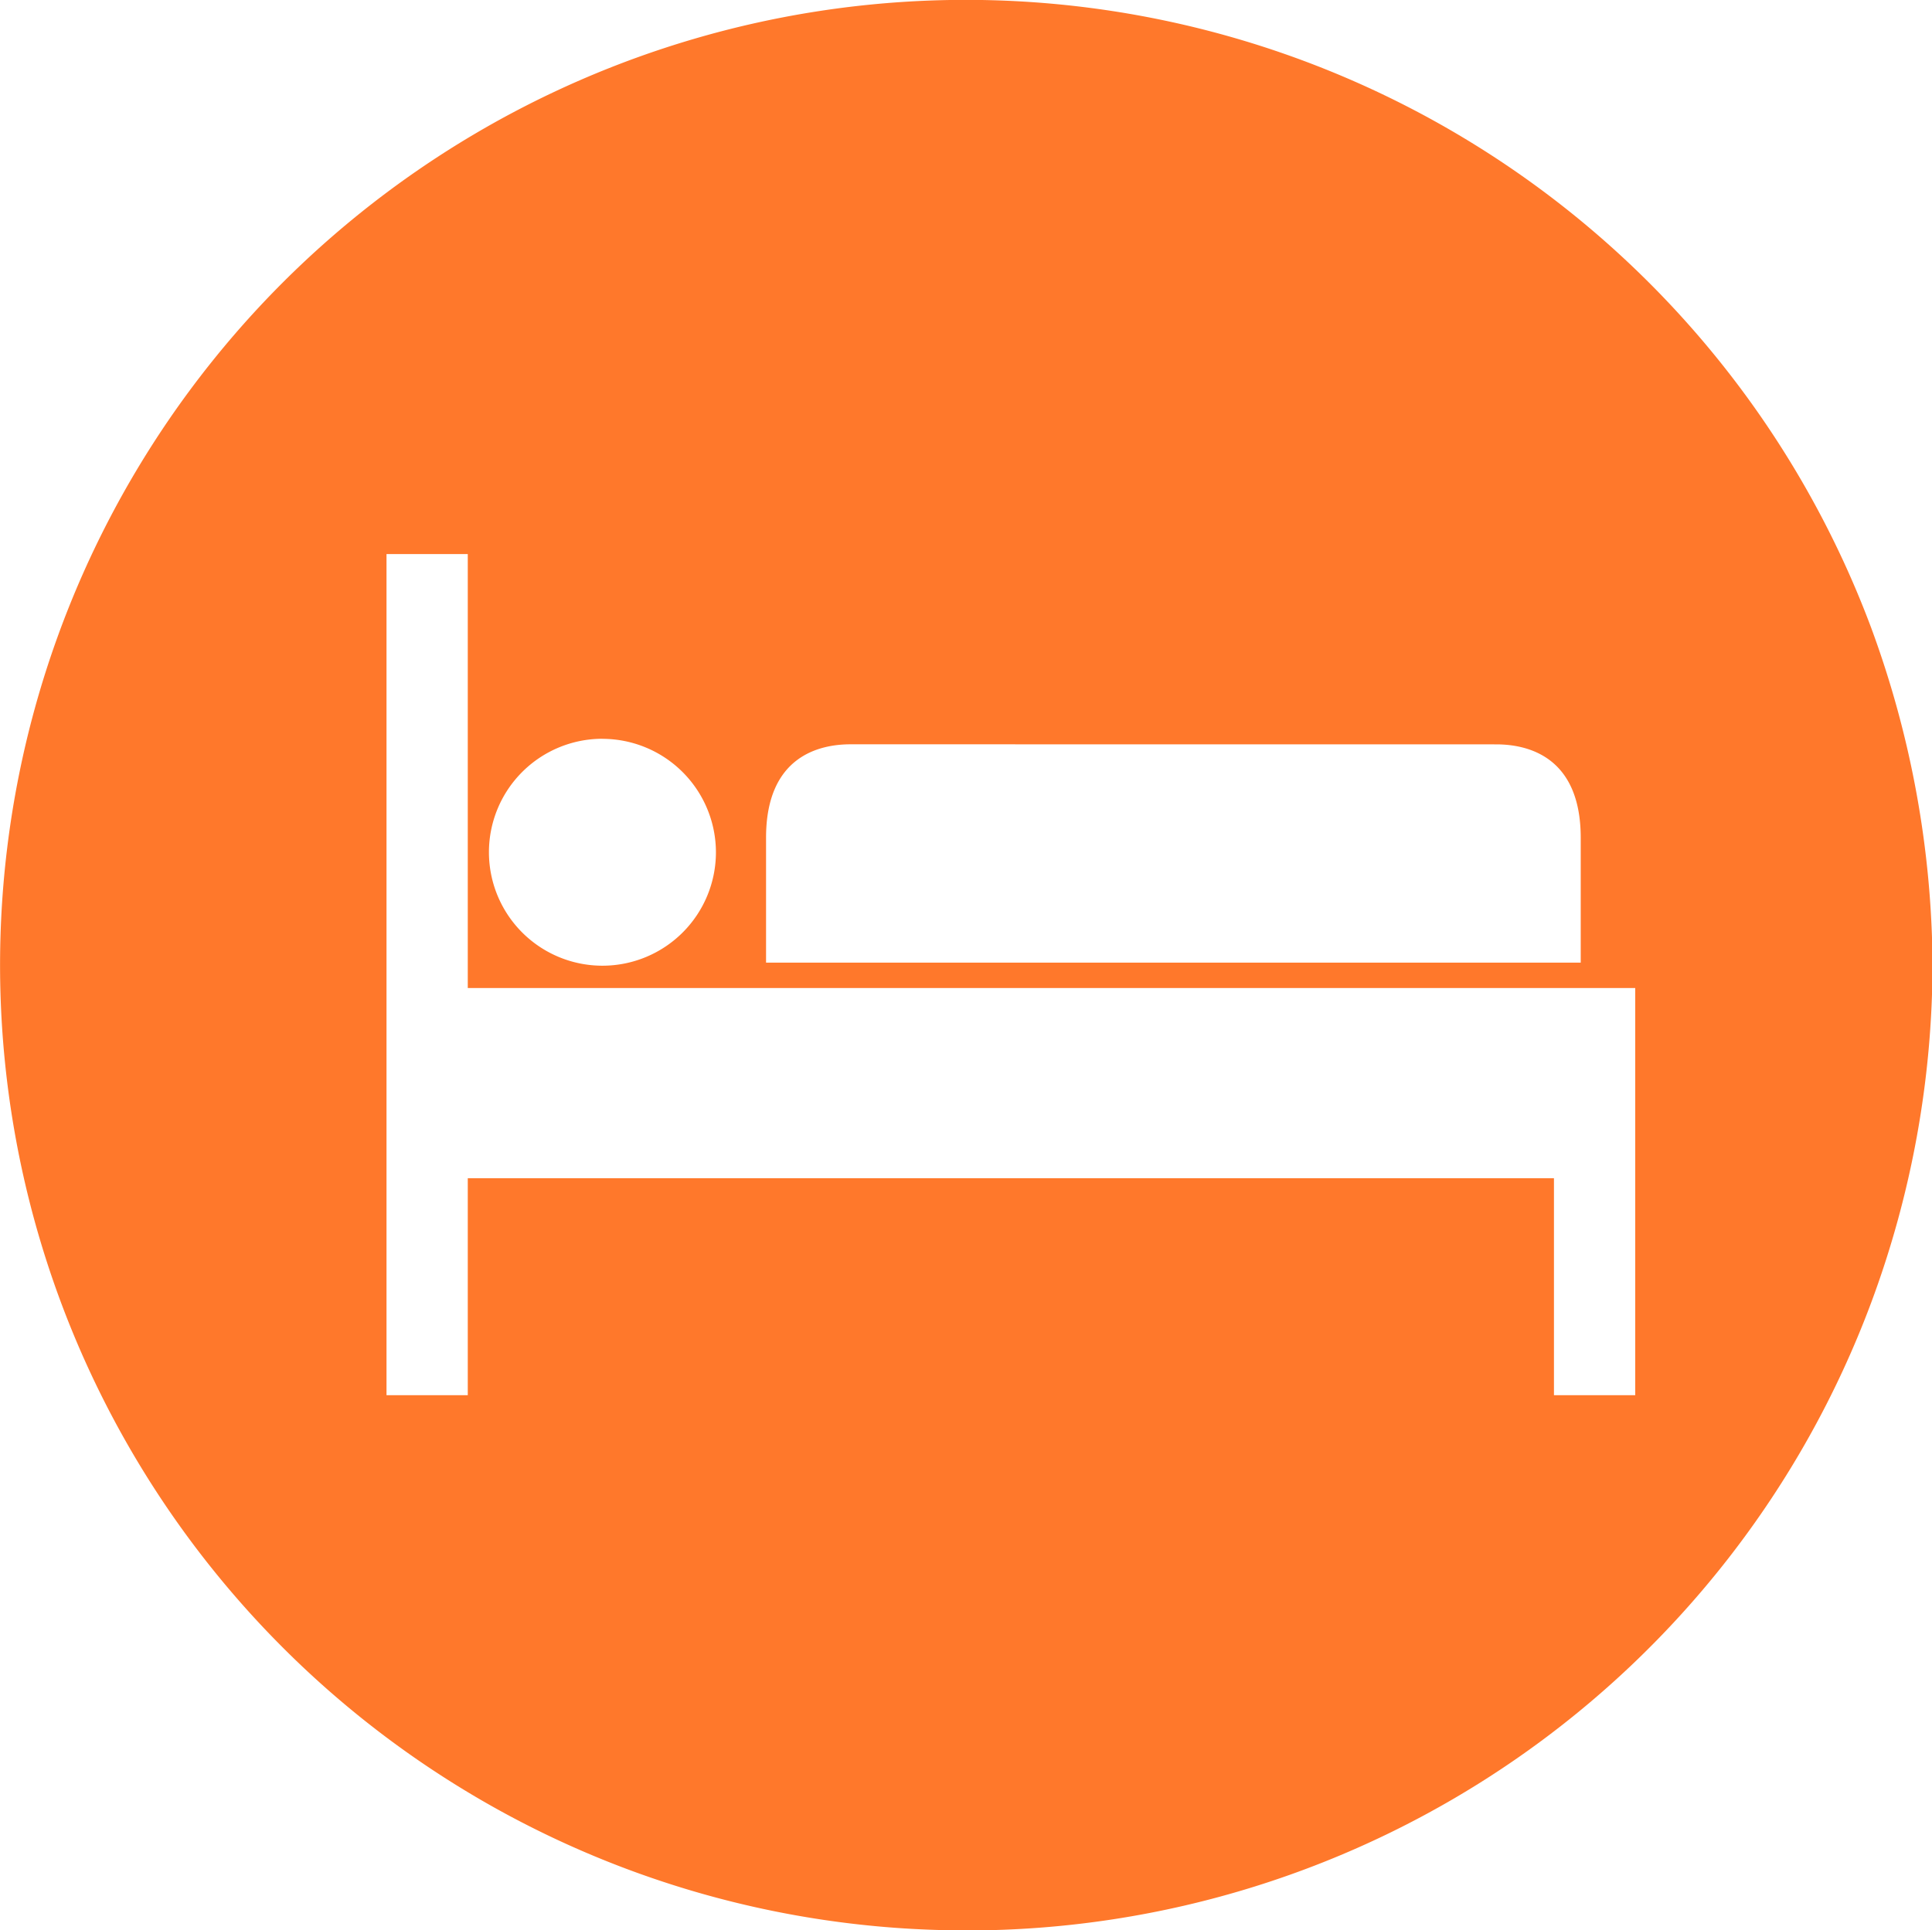
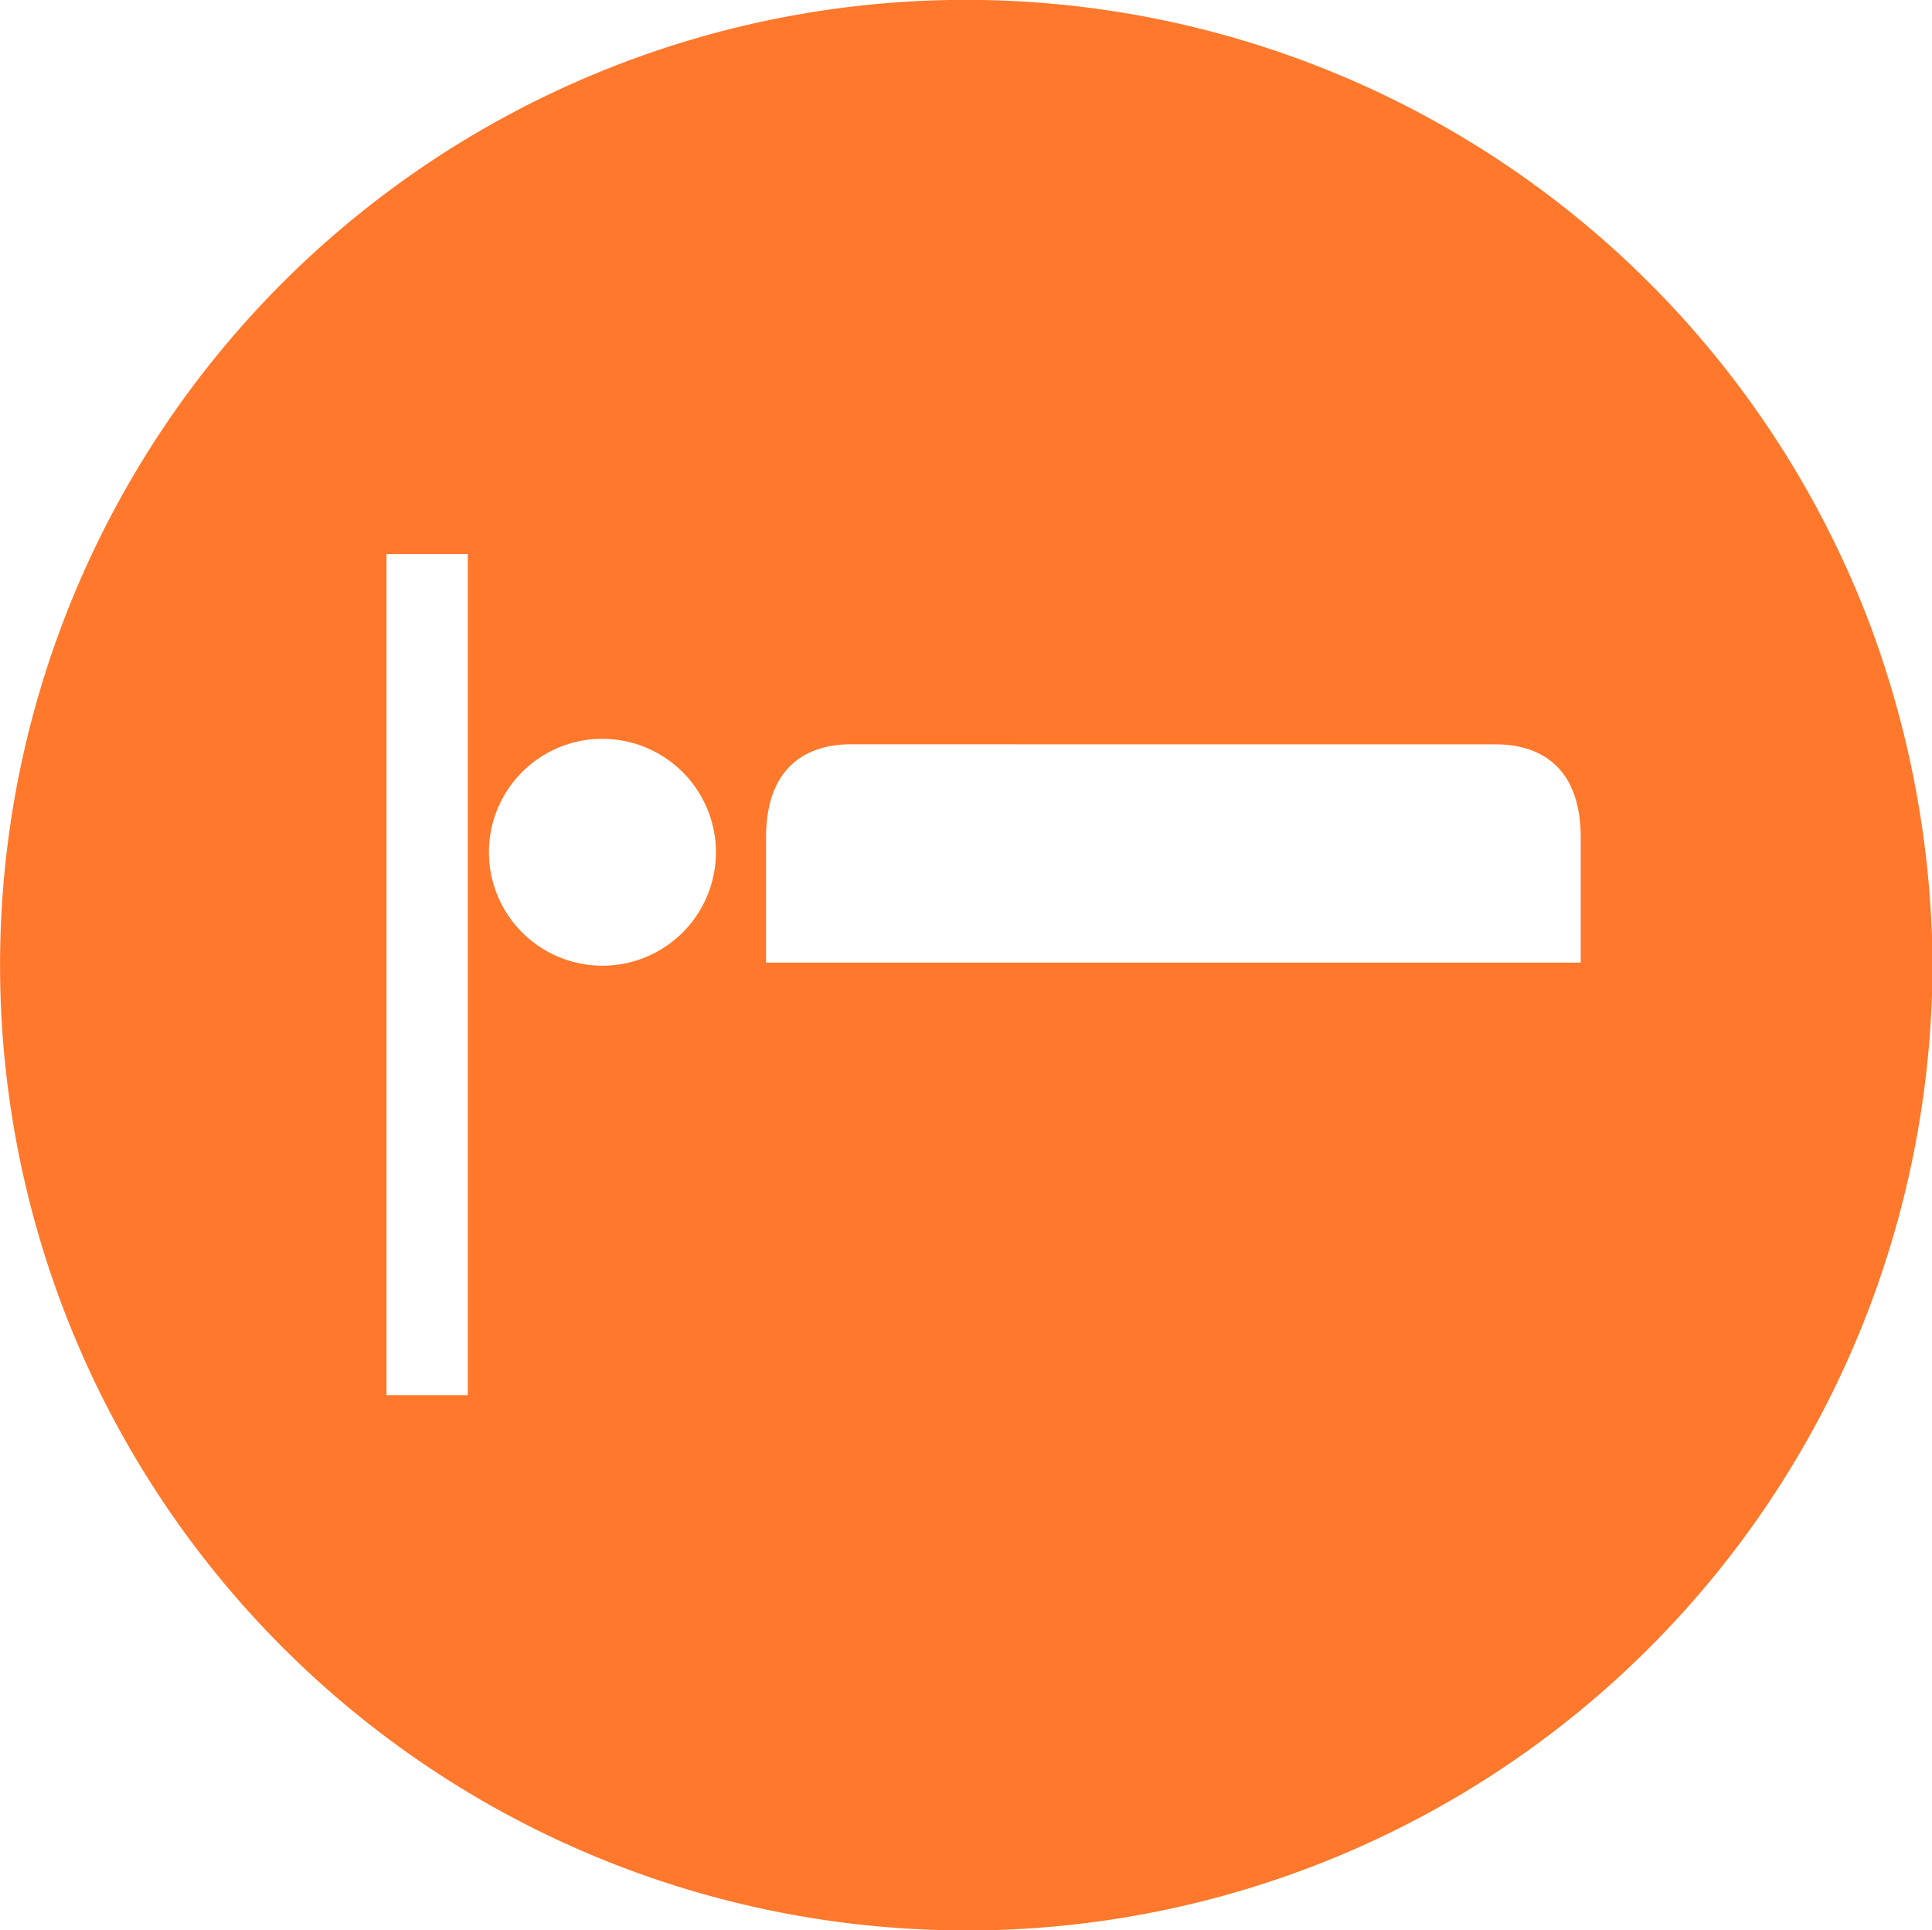
<svg xmlns="http://www.w3.org/2000/svg" width="28.292" height="28.275" viewBox="0 0 28.292 28.275">
-   <path data-name="4" d="M14.146 28.275A14.14 14.14 0 0 1 4.14 4.139 14.154 14.154 0 0 1 27.4 9.192a14.488 14.488 0 0 1 .9 4.937 14.289 14.289 0 0 1-.9 4.955 14.135 14.135 0 0 1-13.249 9.192zM6.85 17.258h15.906v3.178h1.19v-5.964H6.85V8.116H5.66v12.32h1.19v-3.177zm1.972-6.437a1.662 1.662 0 1 0 1.662 1.661 1.664 1.664 0 0 0-1.662-1.66zm3.634.081c-.463 0-1.238.178-1.238 1.369V14.1h11.93v-1.828c0-1.191-.776-1.369-1.238-1.369z" fill="#ff782b" />
+   <path data-name="4" d="M14.146 28.275A14.14 14.14 0 0 1 4.14 4.139 14.154 14.154 0 0 1 27.4 9.192a14.488 14.488 0 0 1 .9 4.937 14.289 14.289 0 0 1-.9 4.955 14.135 14.135 0 0 1-13.249 9.192zM6.85 17.258h15.906v3.178h1.19H6.85V8.116H5.66v12.32h1.19v-3.177zm1.972-6.437a1.662 1.662 0 1 0 1.662 1.661 1.664 1.664 0 0 0-1.662-1.66zm3.634.081c-.463 0-1.238.178-1.238 1.369V14.1h11.93v-1.828c0-1.191-.776-1.369-1.238-1.369z" fill="#ff782b" />
</svg>